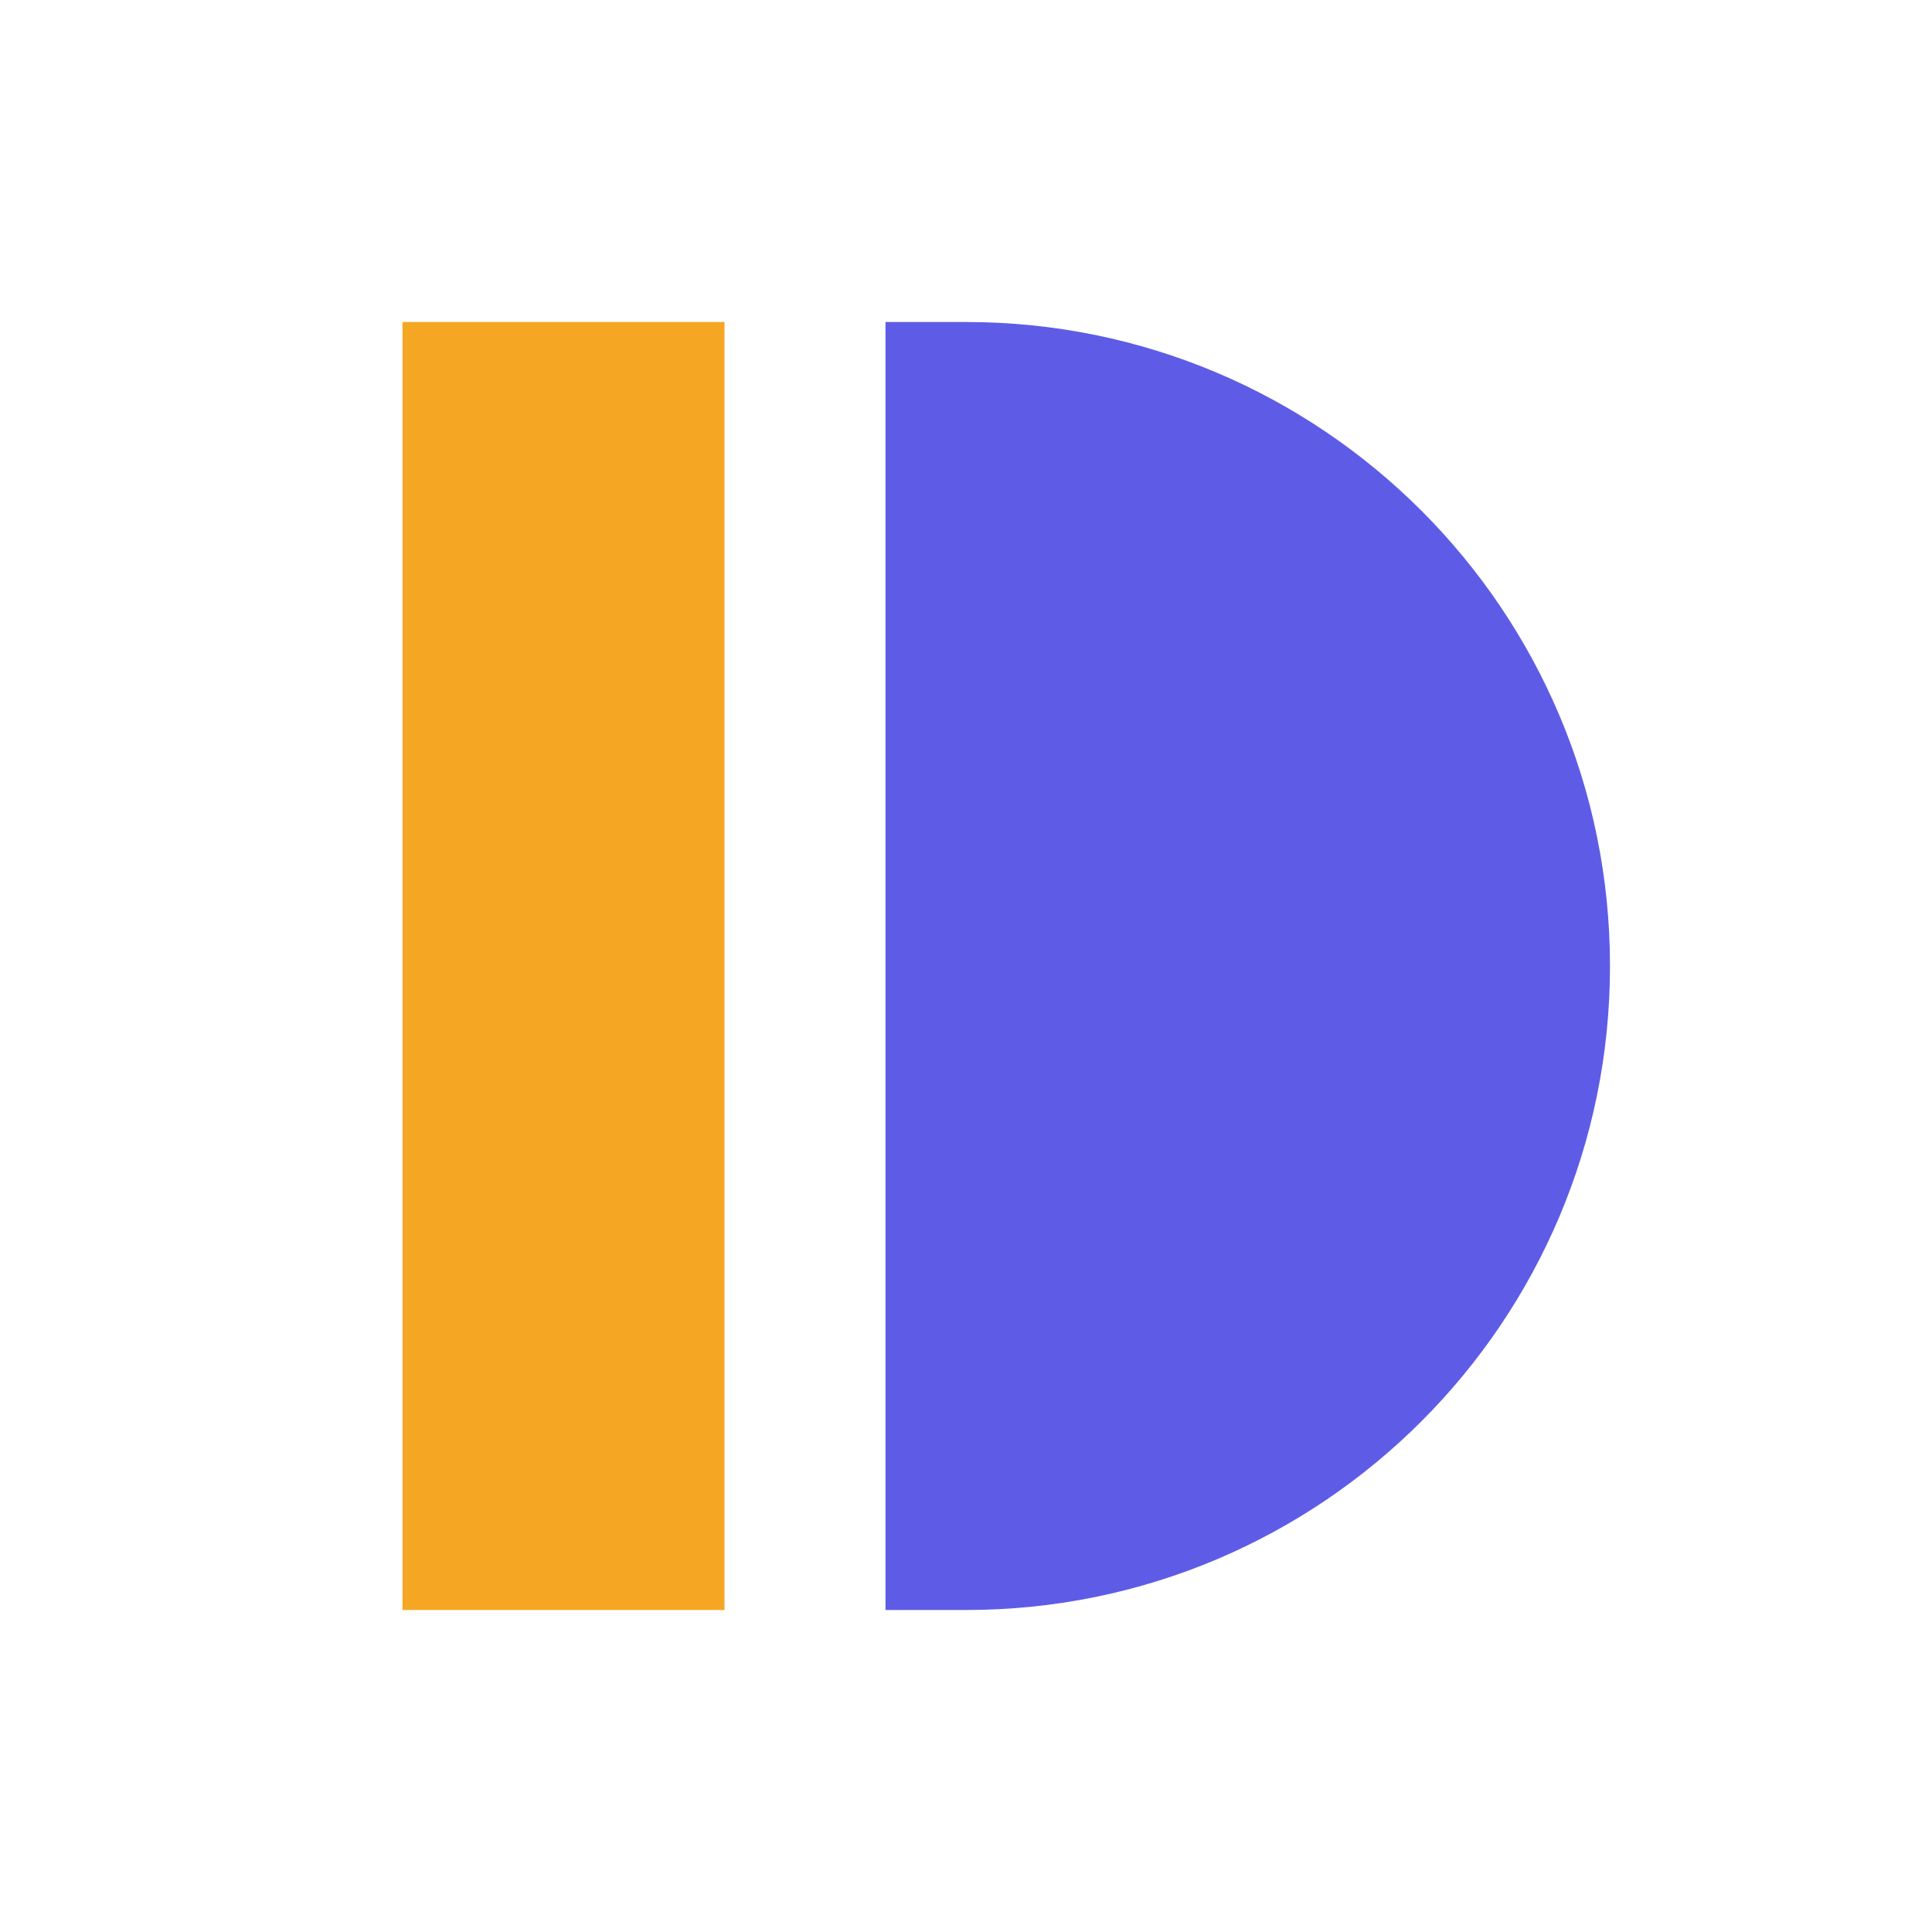
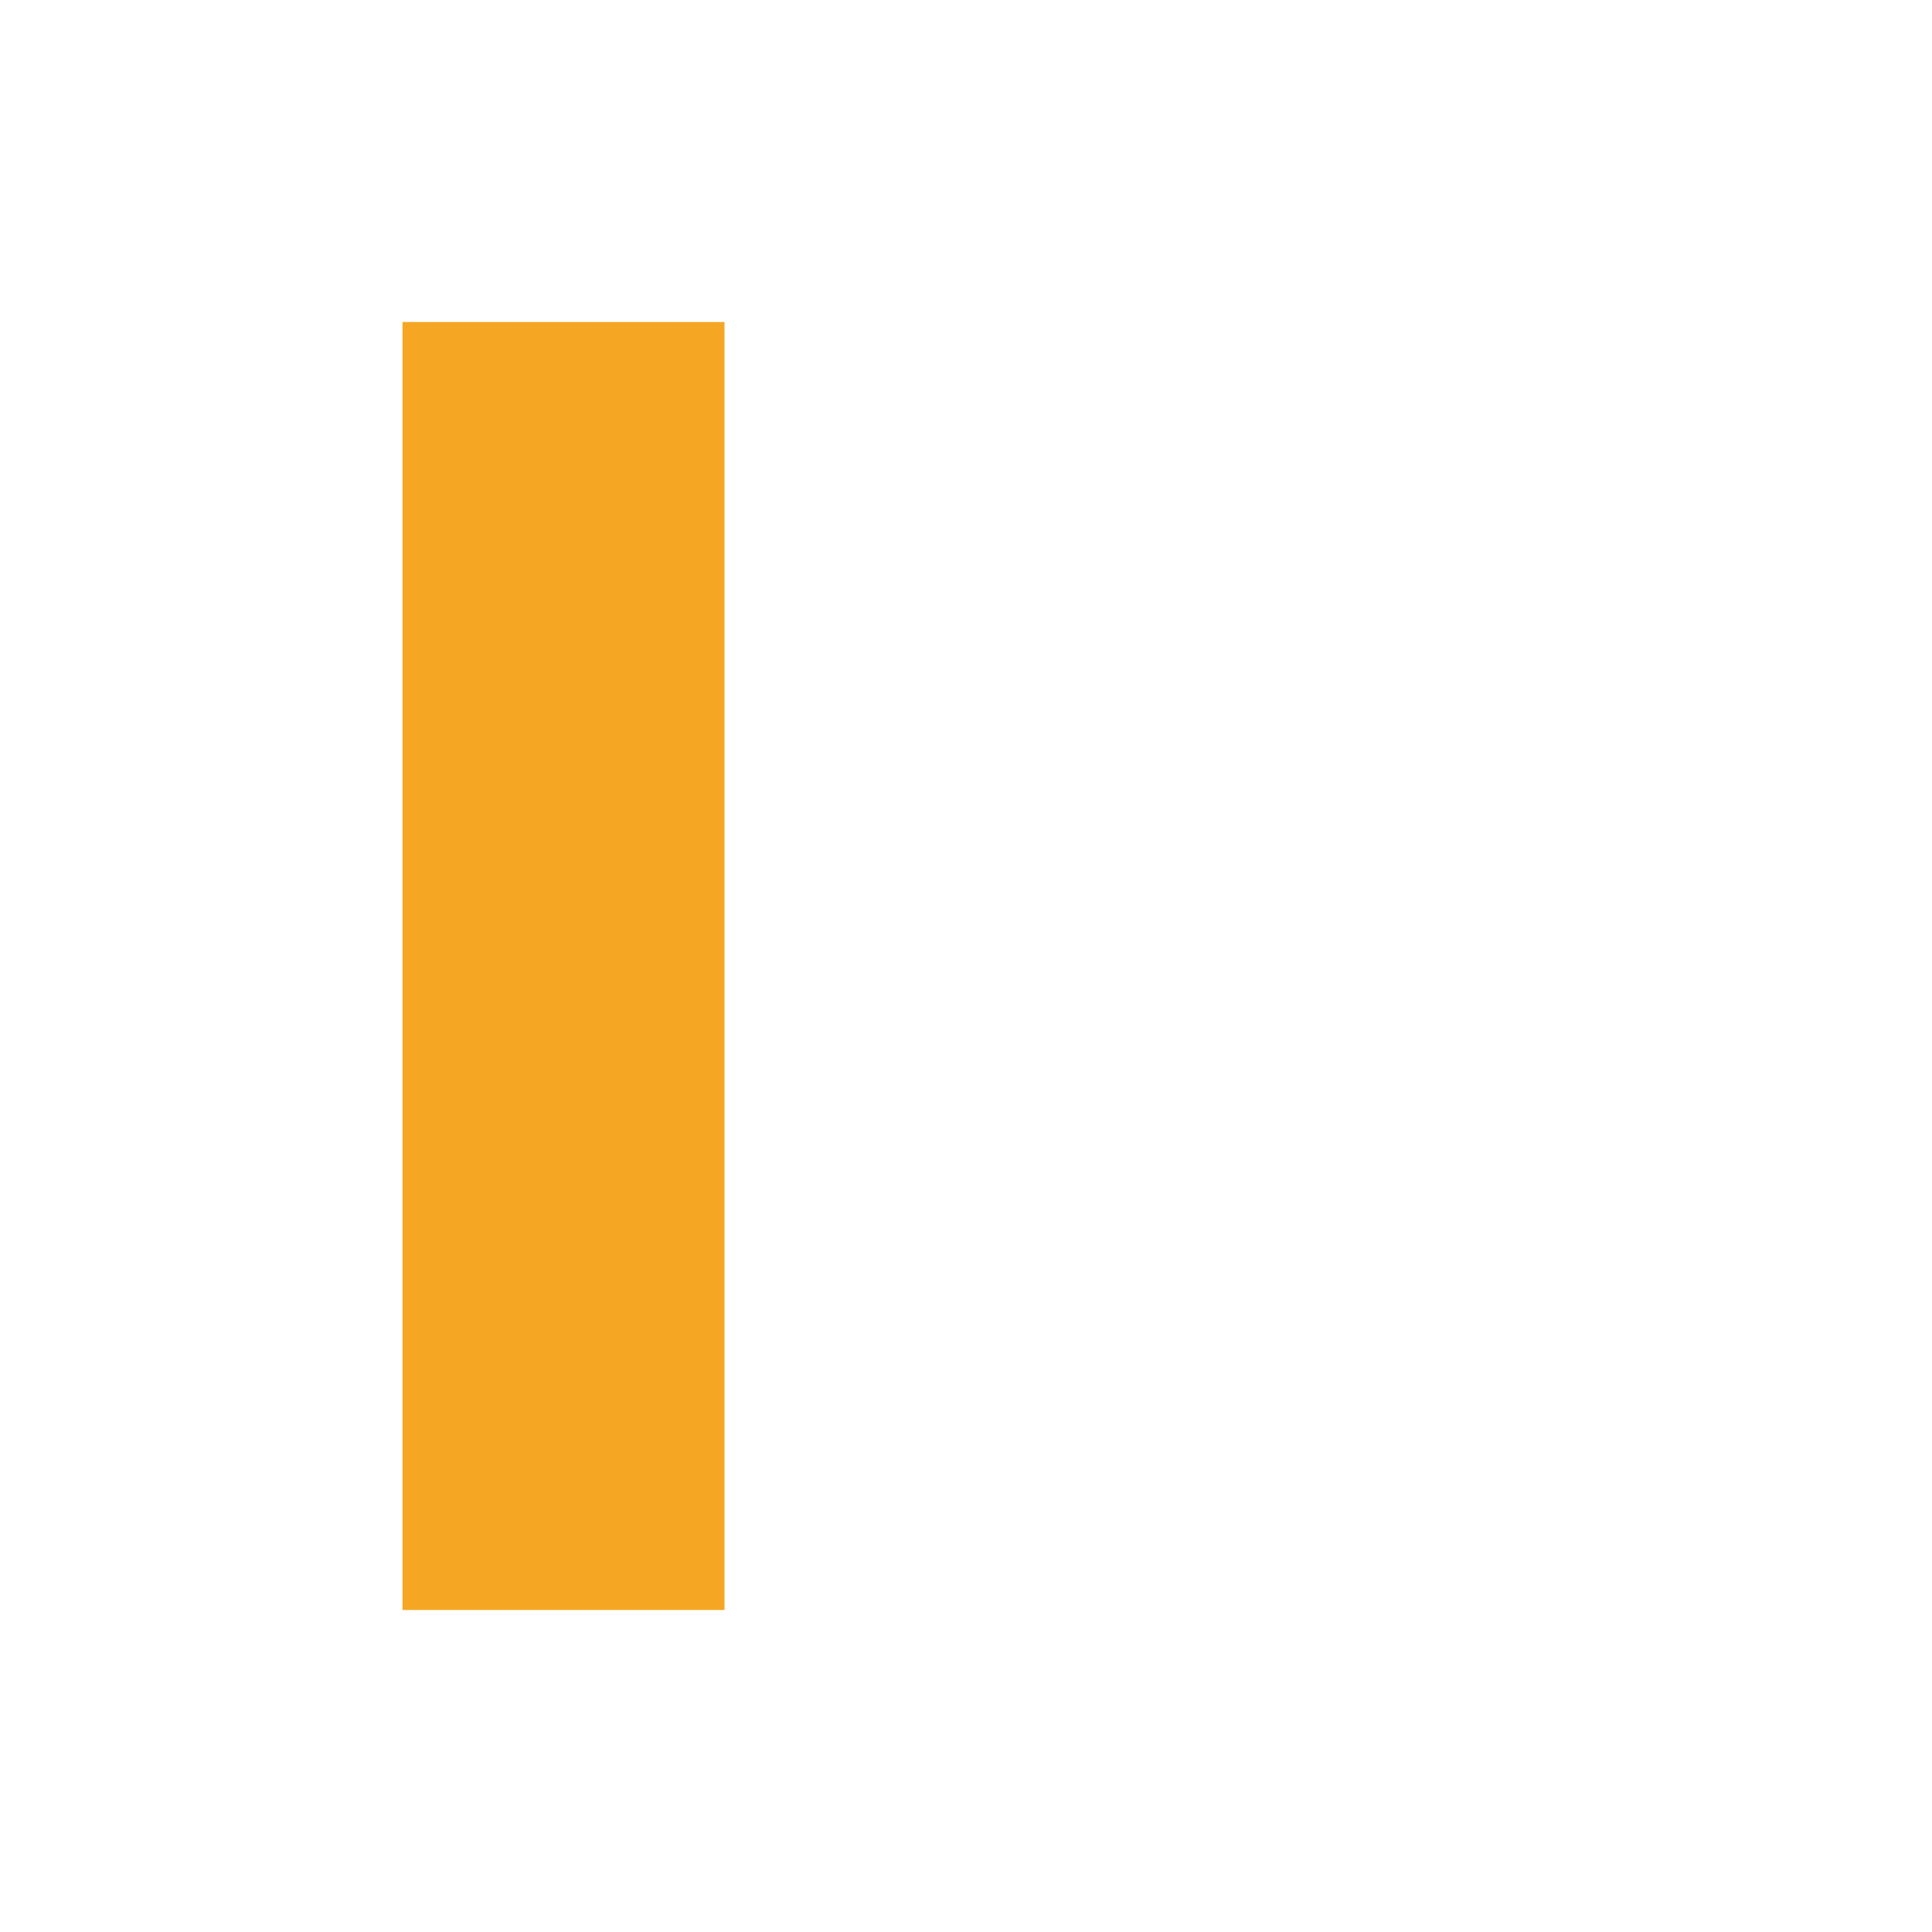
<svg xmlns="http://www.w3.org/2000/svg" viewBox="0 0 24 24" fill="none">
  <style>
    :root {
      --primary: #5E5CE6;
      --human: #F5A623;
    }
    @media (prefers-color-scheme: dark) {
      :root {
        --primary: #7C7AFF;
        --human: #FFB347;
      }
    }
  </style>
  <path d="M5 4H9V20H5V4Z" style="fill: #F5A623" />
-   <path d="M11 4H12C16.418 4 20 7.582 20 12C20 16.418 16.418 20 12 20H11V4Z" style="fill: #5E5CE6" />
</svg>